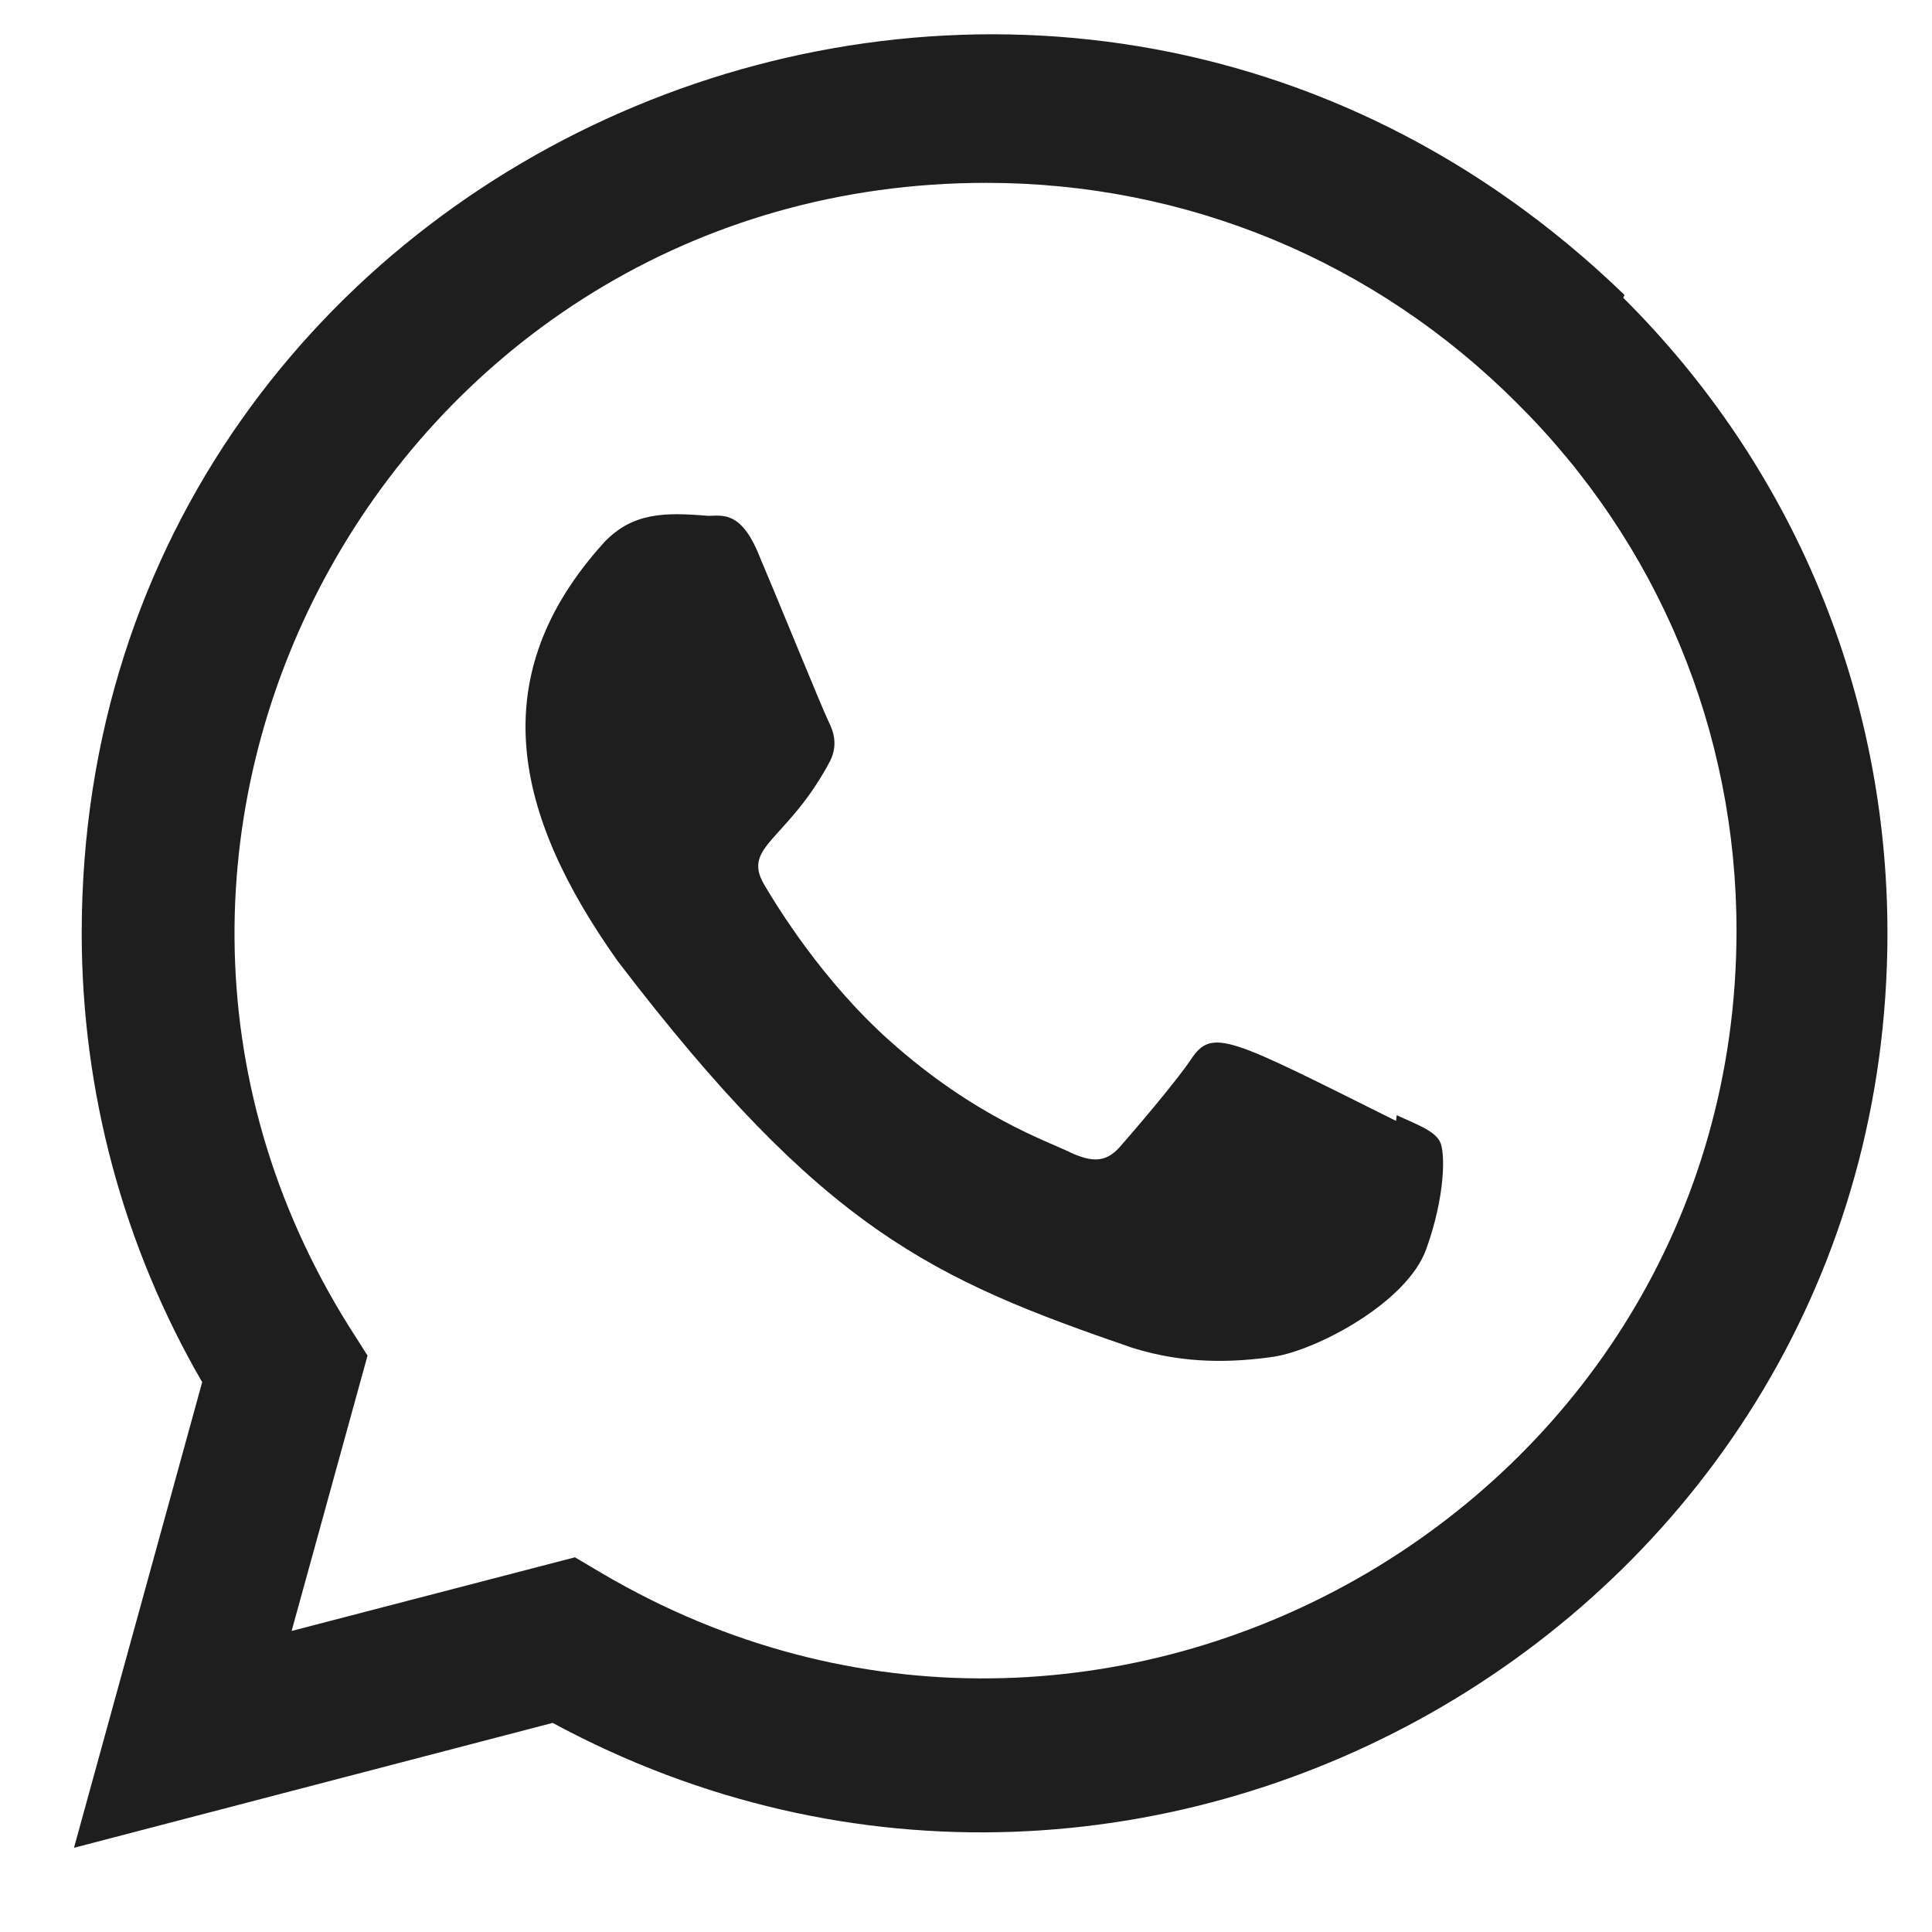
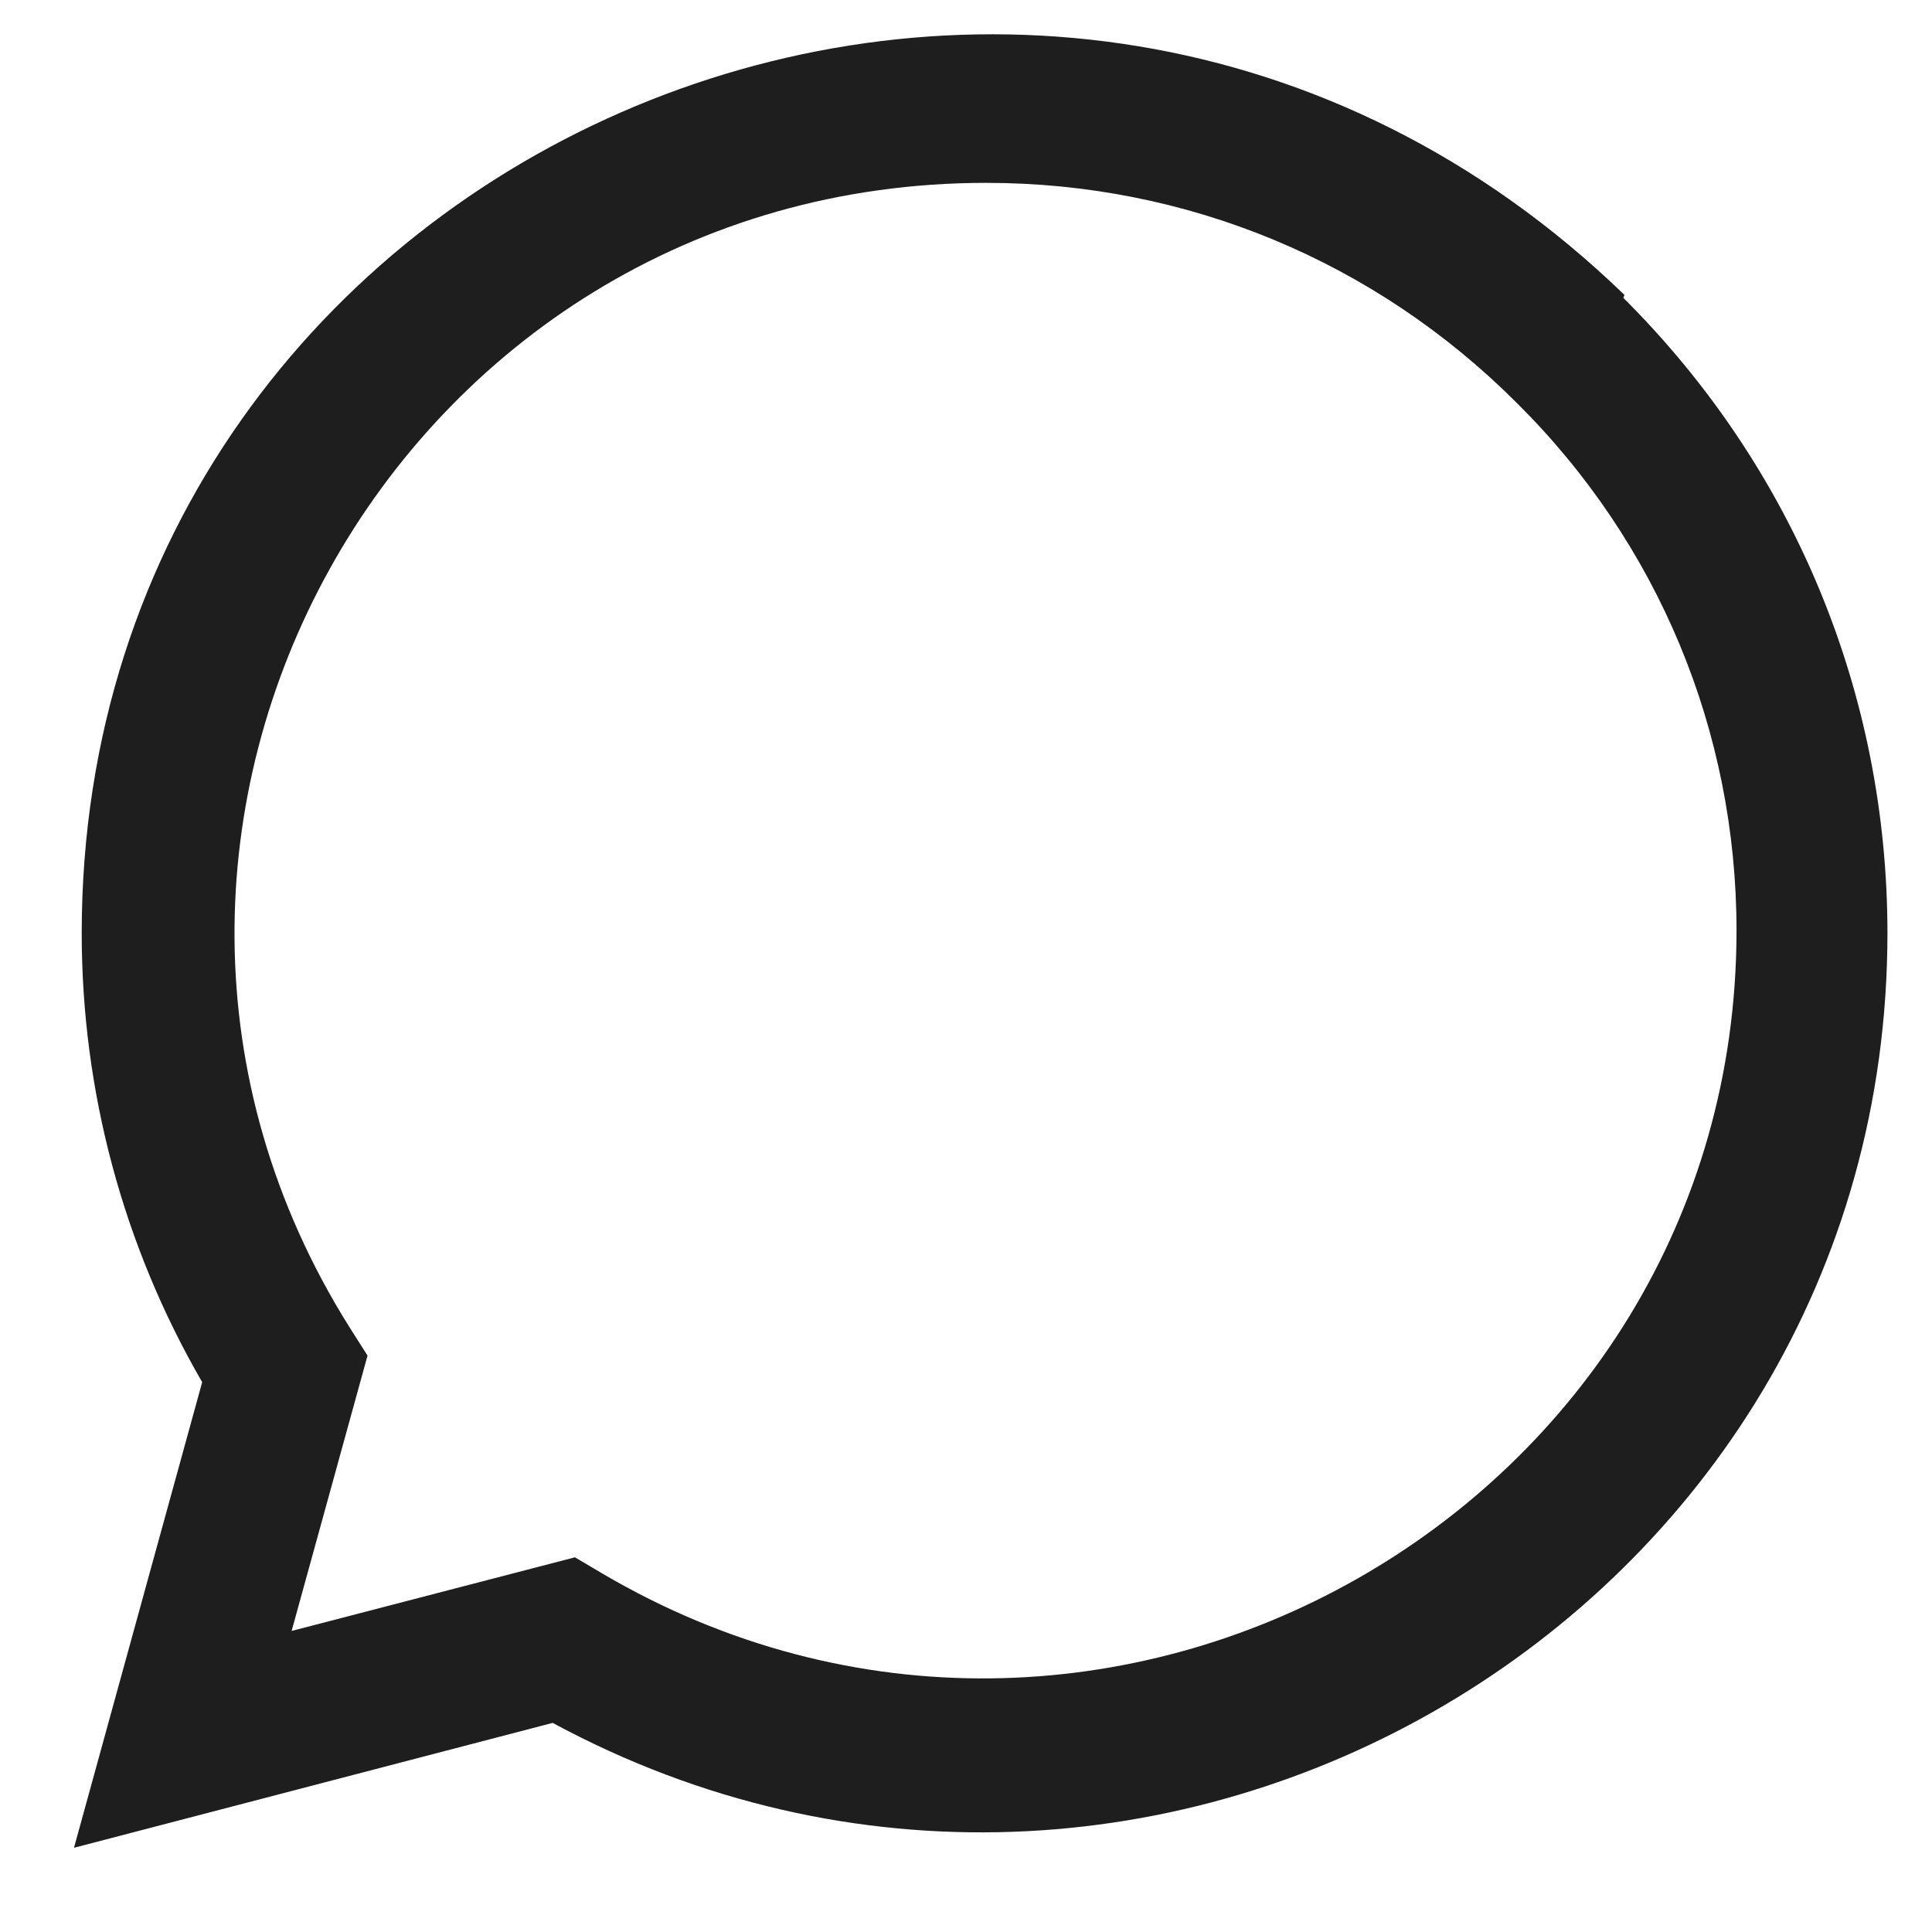
<svg xmlns="http://www.w3.org/2000/svg" width="17" height="17" viewBox="0 0 17 17" fill="none">
-   <path d="M12.29 9.813L12.284 9.863C10.822 9.135 10.669 9.037 10.48 9.321C10.35 9.517 9.968 9.962 9.853 10.093C9.736 10.223 9.621 10.233 9.423 10.143C9.224 10.043 8.584 9.834 7.826 9.156C7.235 8.627 6.839 7.979 6.722 7.78C6.527 7.443 6.935 7.395 7.306 6.693C7.372 6.554 7.338 6.444 7.289 6.345C7.239 6.245 6.842 5.268 6.676 4.878C6.517 4.49 6.352 4.539 6.229 4.539C5.846 4.506 5.567 4.511 5.32 4.768C4.247 5.947 4.517 7.164 5.436 8.458C7.24 10.819 8.201 11.254 9.959 11.858C10.434 12.009 10.867 11.987 11.209 11.938C11.591 11.878 12.384 11.459 12.55 10.99C12.719 10.521 12.719 10.133 12.669 10.043C12.62 9.953 12.49 9.903 12.29 9.813Z" fill="#1E1E1E" />
  <path d="M14.294 2.595C9.182 -2.347 0.722 1.238 0.719 8.209C0.719 9.603 1.084 10.962 1.779 12.162L0.651 16.259L4.863 15.16C10.119 17.999 16.605 14.229 16.608 8.213C16.608 6.102 15.784 4.114 14.284 2.621L14.294 2.595ZM15.28 8.191C15.276 13.266 9.705 16.436 5.299 13.845L5.059 13.703L2.566 14.351L3.234 11.928L3.075 11.678C0.334 7.314 3.484 1.609 8.678 1.609C10.442 1.609 12.098 2.297 13.345 3.544C14.592 4.78 15.28 6.436 15.28 8.191Z" fill="#1E1E1E" />
</svg>